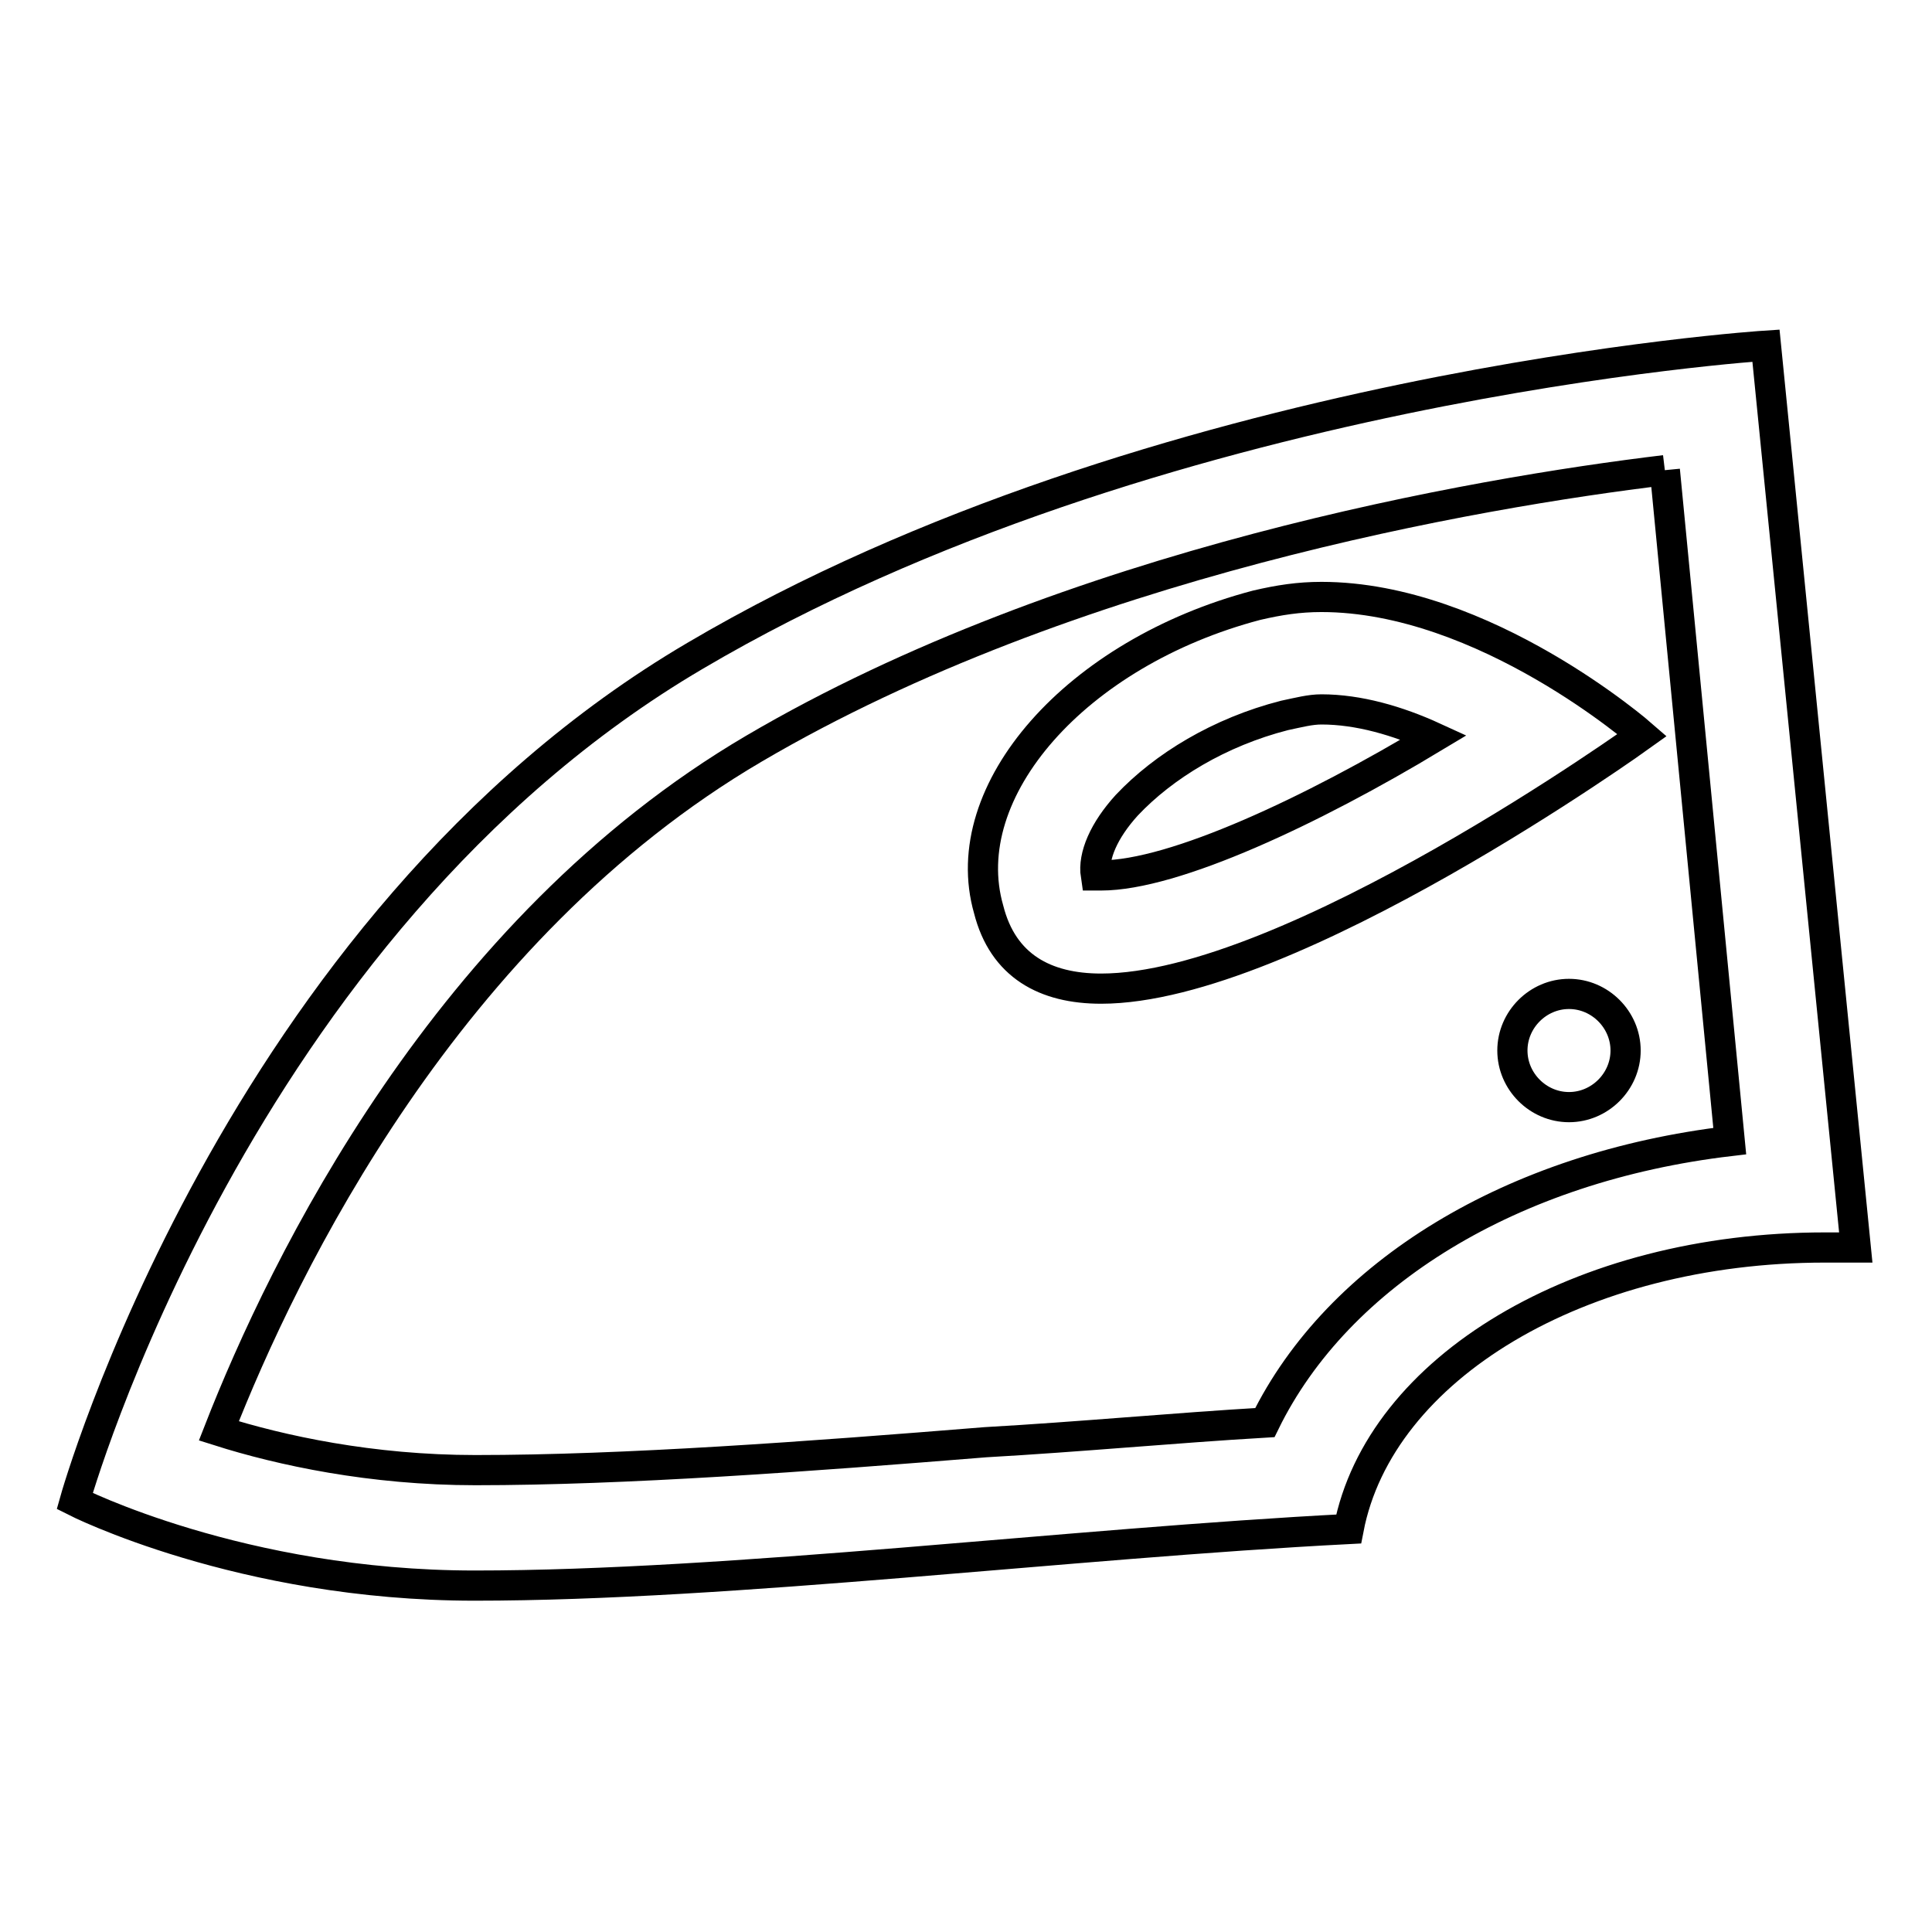
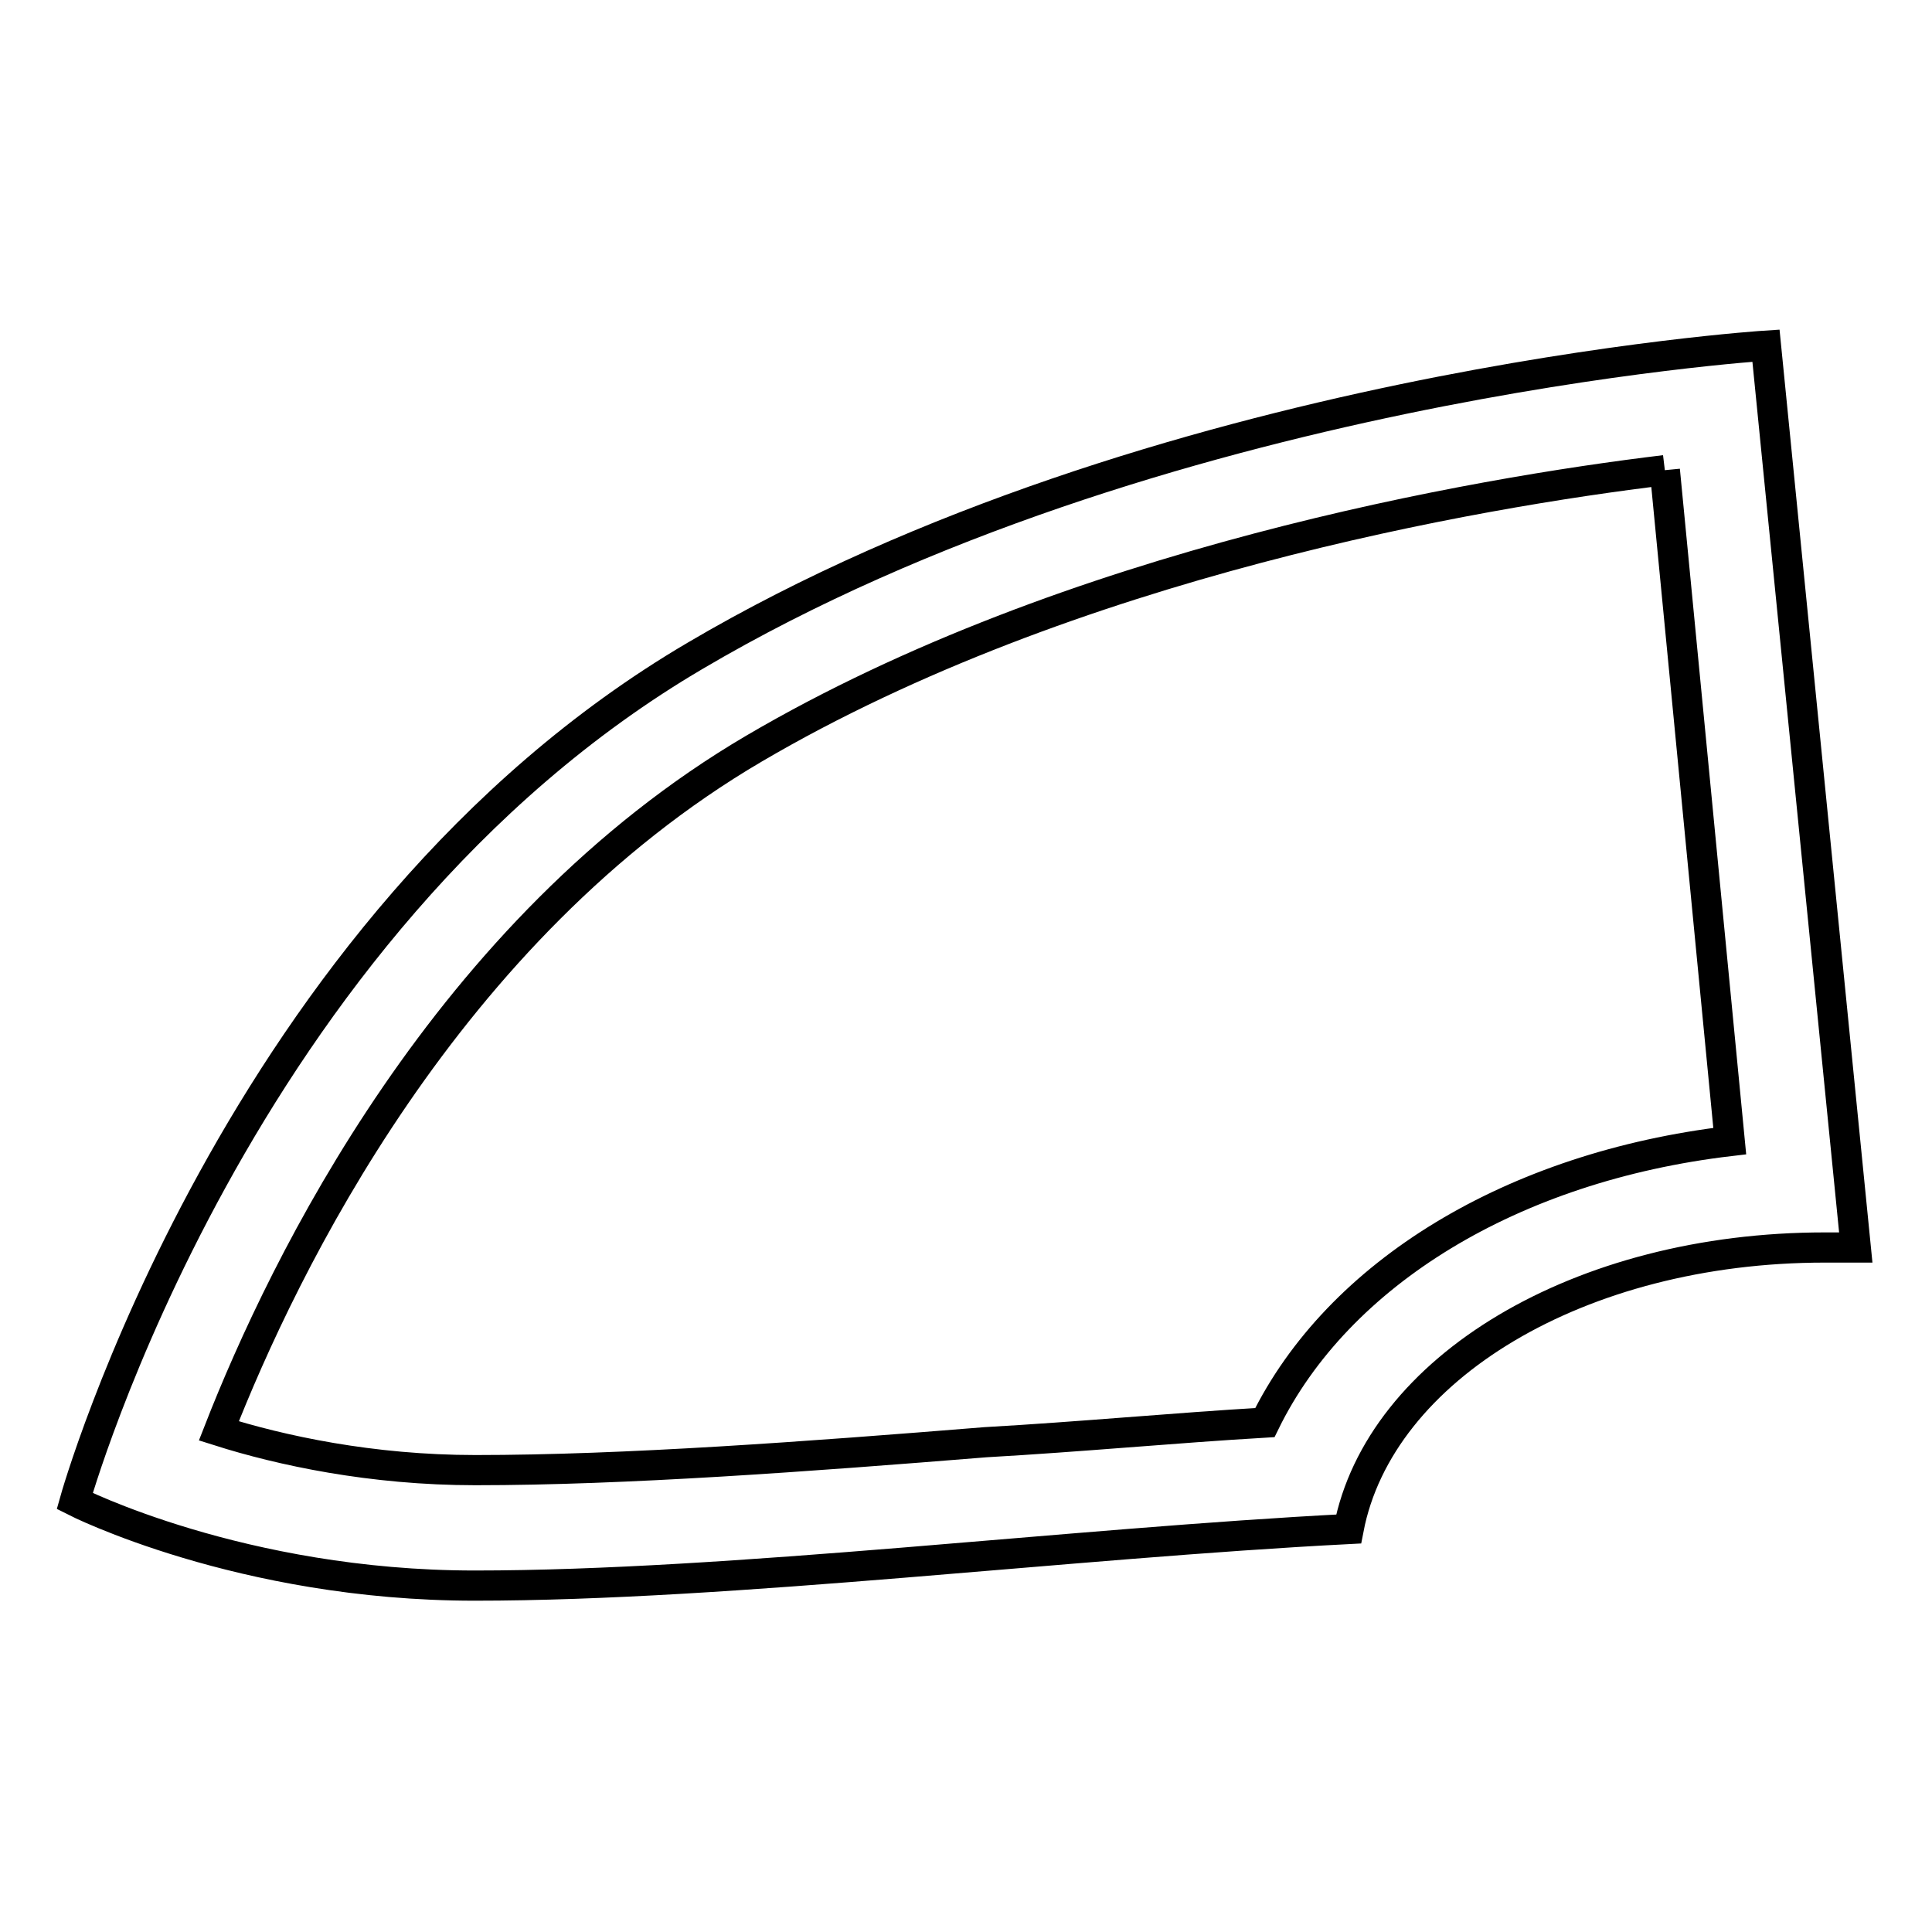
<svg xmlns="http://www.w3.org/2000/svg" version="1.1" x="0px" y="0px" viewBox="0 0 256 256" enable-background="new 0 0 256 256" xml:space="preserve">
  <g>
    <path stroke-width="4" fill-opacity="0" stroke="#000000" d="M220.6,62.3l8.6,88.9c-28.8,3.4-51.9,17.5-61.6,37.3c-11.9,0.7-24.6,1.9-37,2.6 c-23.5,1.9-47.8,3.7-67.6,3.7c-13.8,0-25.8-2.6-34-5.2c8.6-22,30.2-66.5,70.9-90.4C141.8,74.6,195.6,65.3,220.6,62.3 M234,45.8 c0,0-81,5.2-141.9,41.1c-60.9,35.8-82.2,112-82.2,112s22,11.2,53,11.2c34,0,78.8-5.6,115.8-7.5c4.1-21.3,30.6-37.3,63.1-37.3h4.1 L234,45.8z" />
-     <path stroke-width="4" fill-opacity="0" stroke="#000000" d="M175.1,94c4.9,0,10.1,1.5,14.9,3.7c-16.1,9.7-34.4,18.3-44.1,18.3h-0.7c-0.4-2.6,1.1-6,4.1-9.3 c4.9-5.2,12.3-9.7,20.9-11.9C172.1,94.4,173.6,94,175.1,94 M175.1,79.1c-3,0-5.6,0.4-8.6,1.1c-23.9,6.3-40,24.6-35.5,40.3 c1.9,7.5,7.5,10.5,14.9,10.5c25,0,71.7-33.6,71.7-33.6S196.7,79.1,175.1,79.1L175.1,79.1z M207.9,131.7c-4.1,0-7.5,3.4-7.5,7.5 c0,4.1,3.4,7.5,7.5,7.5c4.1,0,7.5-3.4,7.5-7.5C215.4,135.1,212,131.7,207.9,131.7z" />
  </g>
</svg>